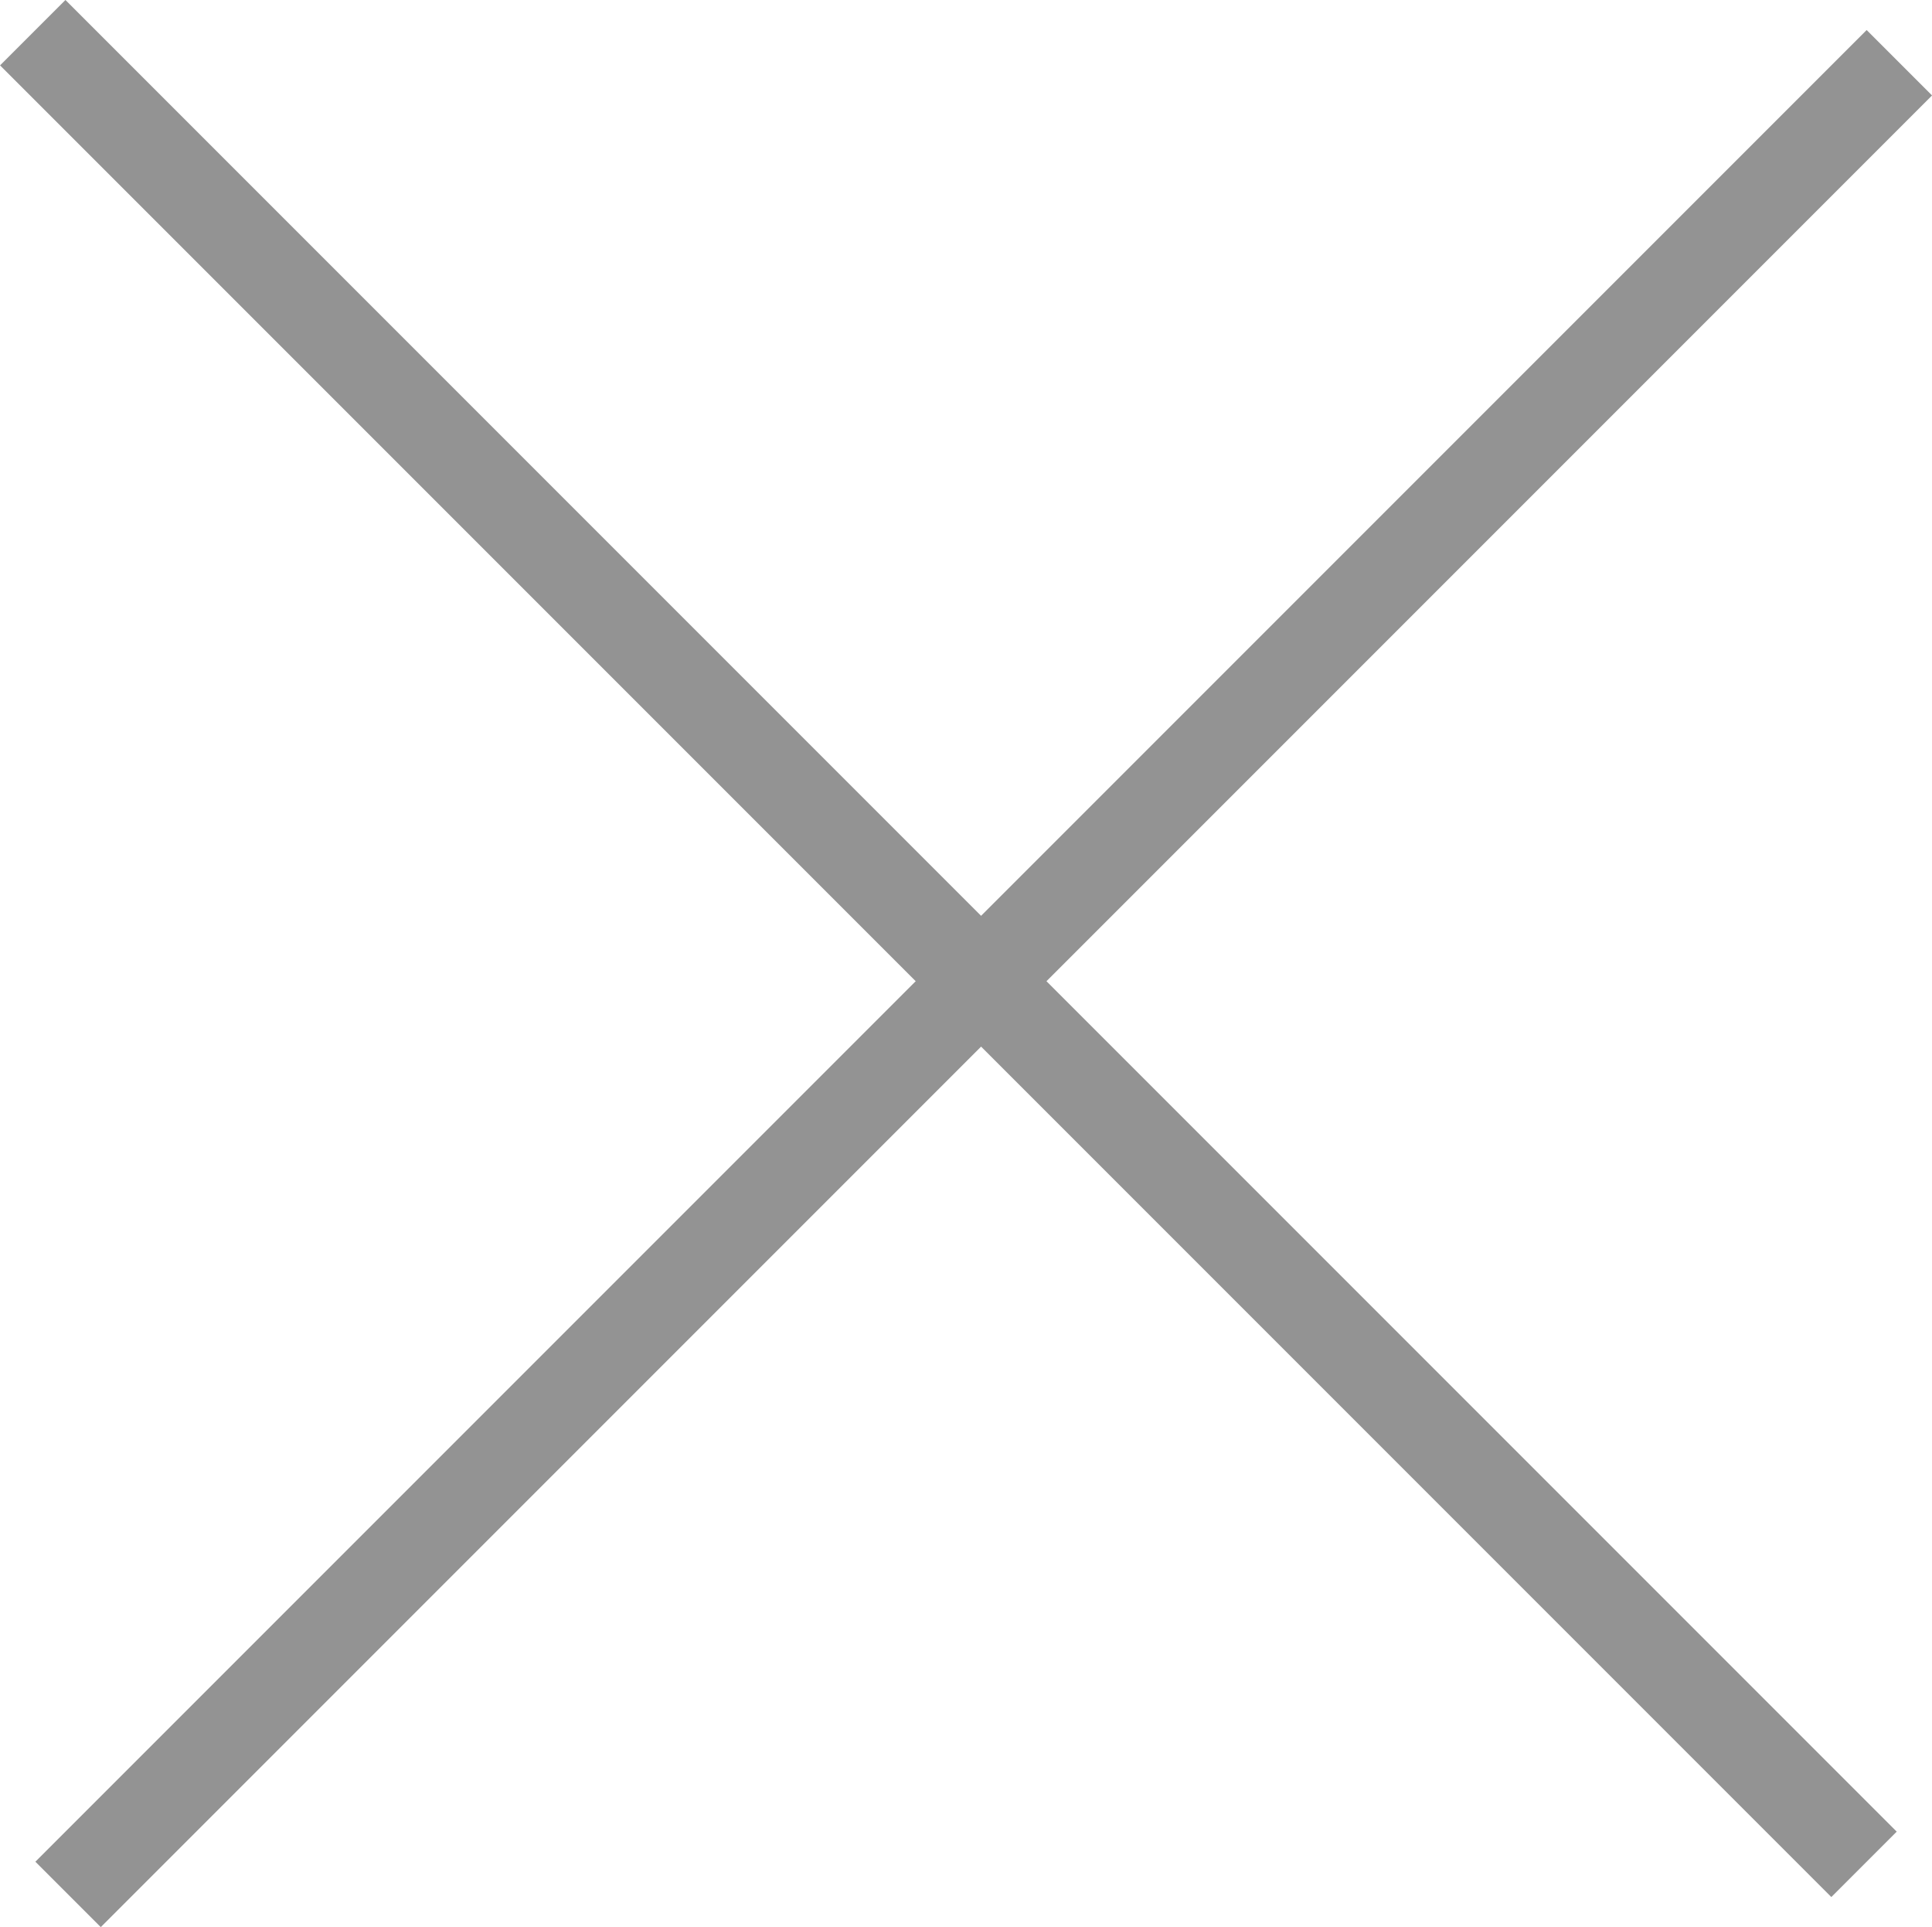
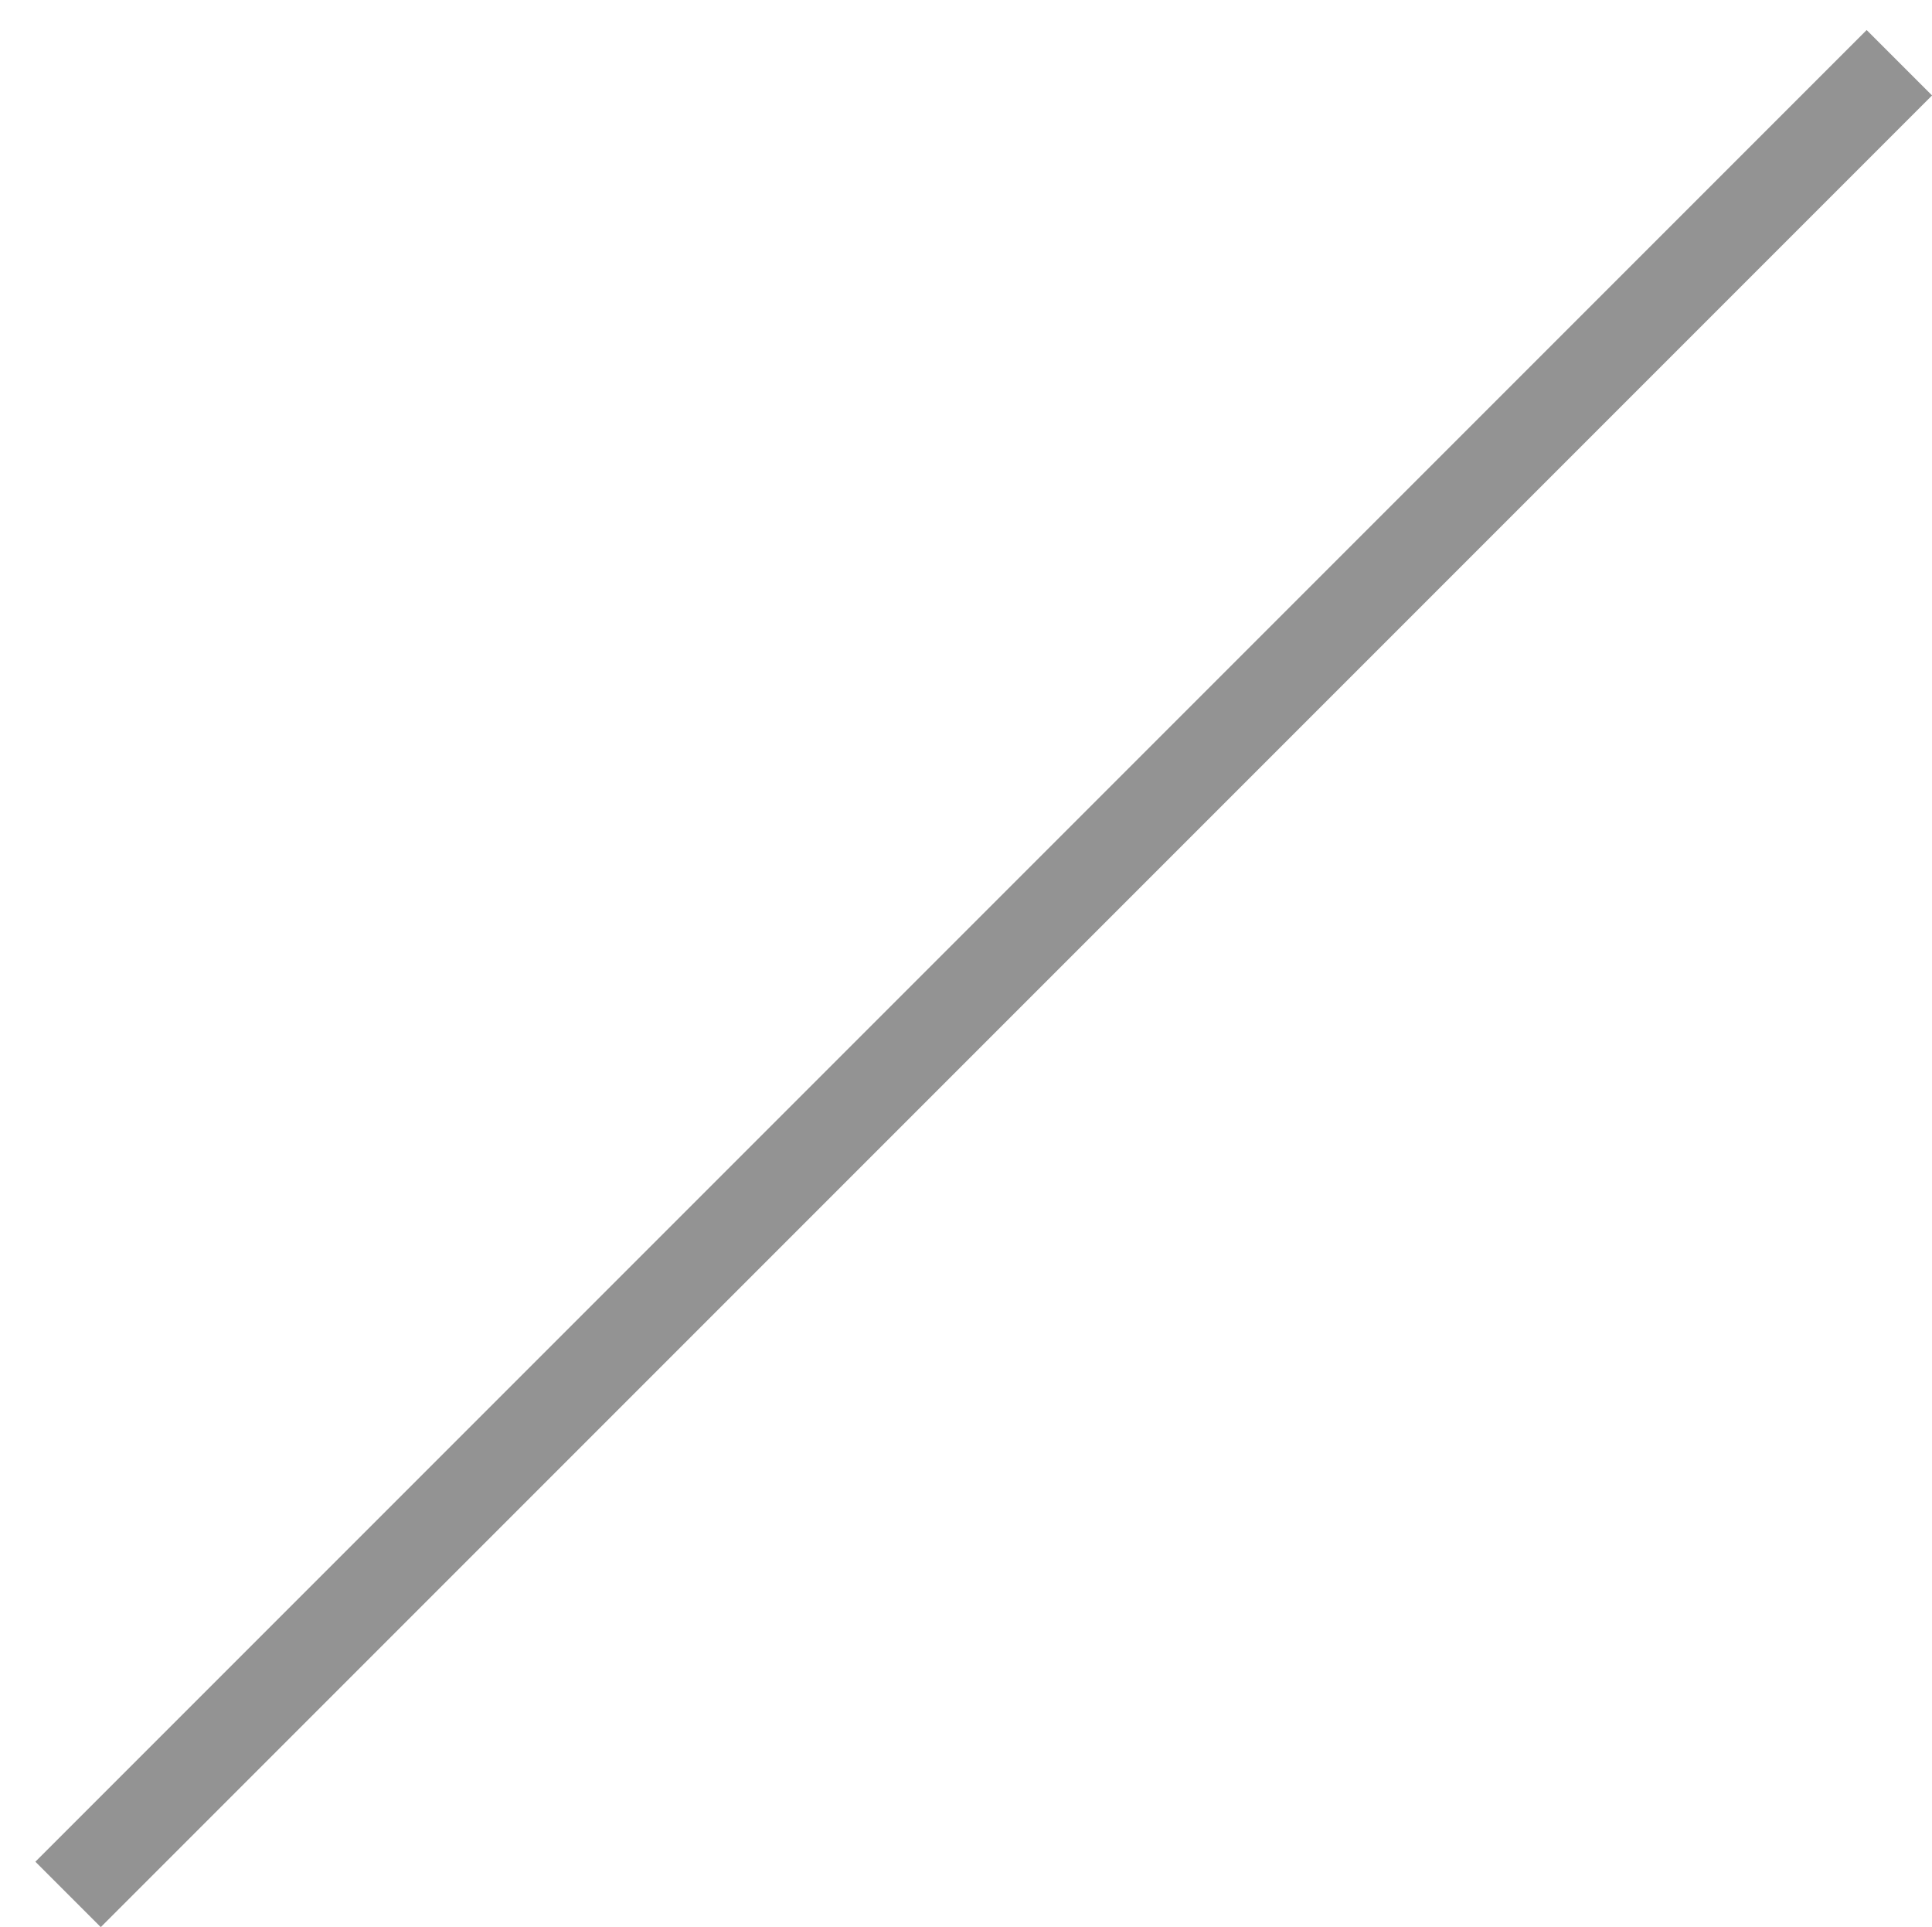
<svg xmlns="http://www.w3.org/2000/svg" width="32.448" height="32.359" viewBox="0 0 32.448 32.359">
  <g id="グループ_16238" data-name="グループ 16238" transform="translate(-672.425 -901.968) rotate(45)">
-     <rect id="長方形_4377" data-name="長方形 4377" width="43.496" height="1.553" transform="translate(1114.041 161.534)" fill="#939393" />
    <rect id="長方形_4378" data-name="長方形 4378" width="43.496" height="1.553" transform="translate(1137.342 140.5) rotate(90)" fill="#939393" />
  </g>
</svg>